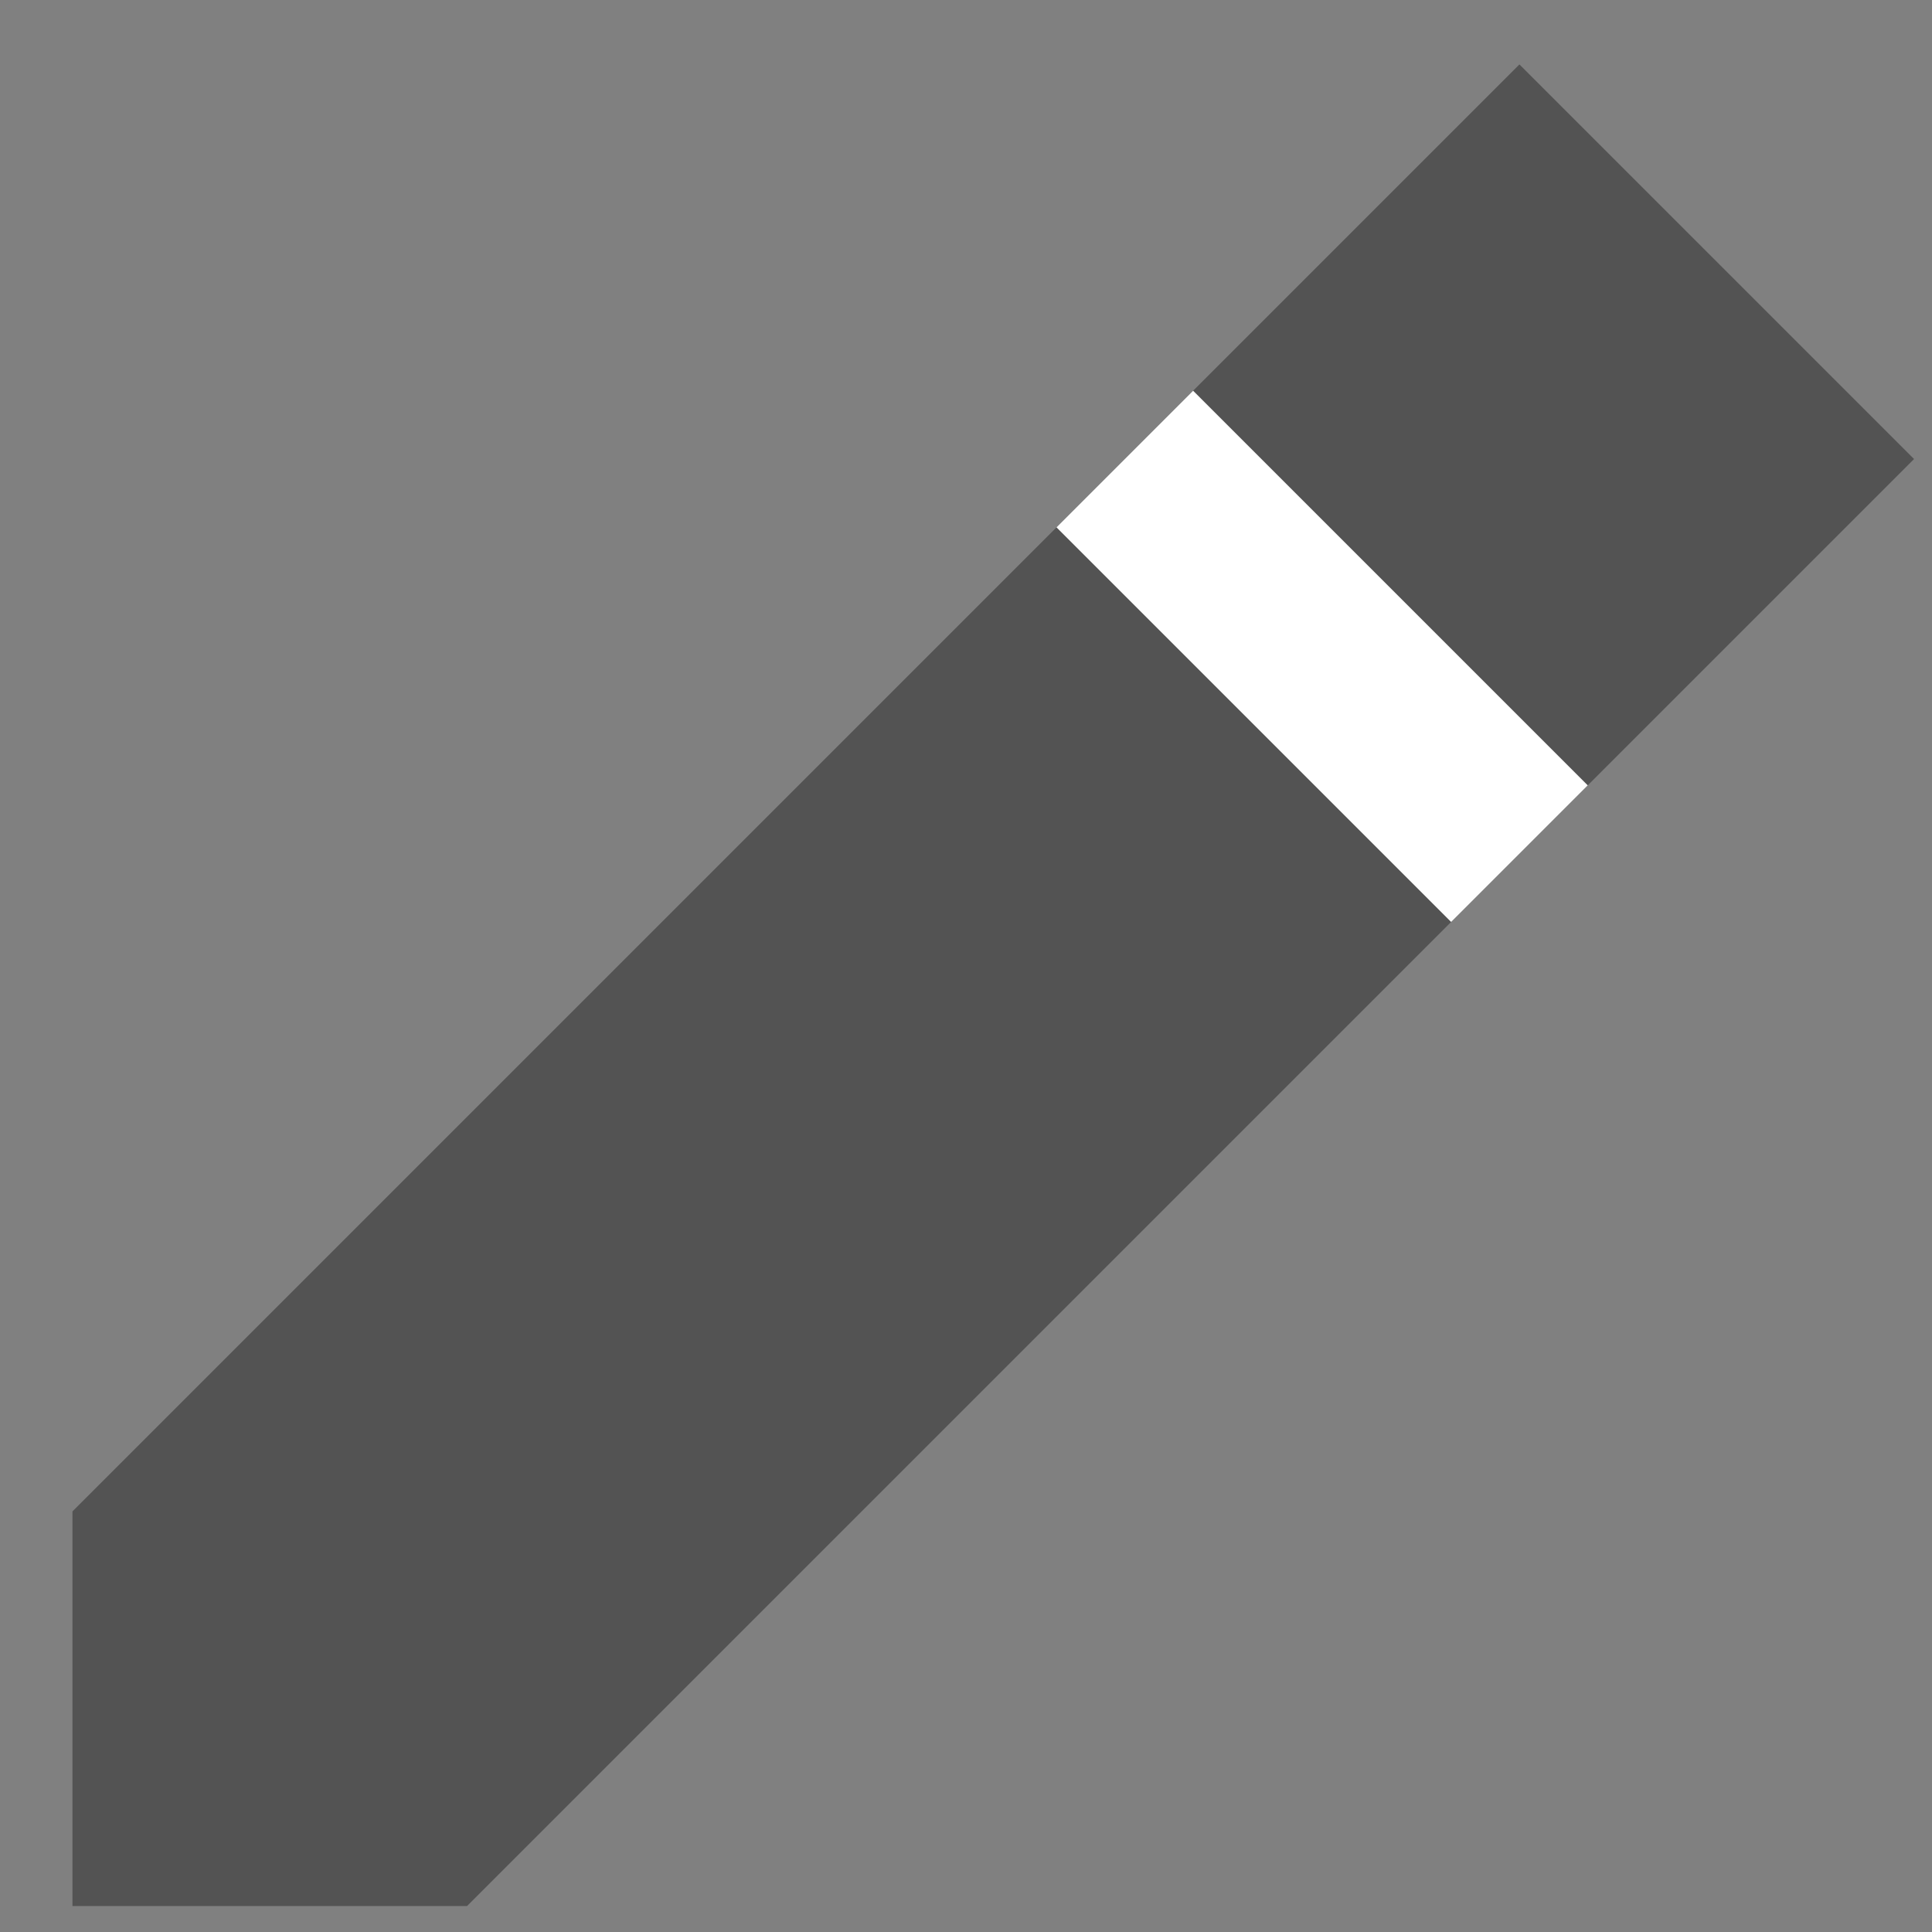
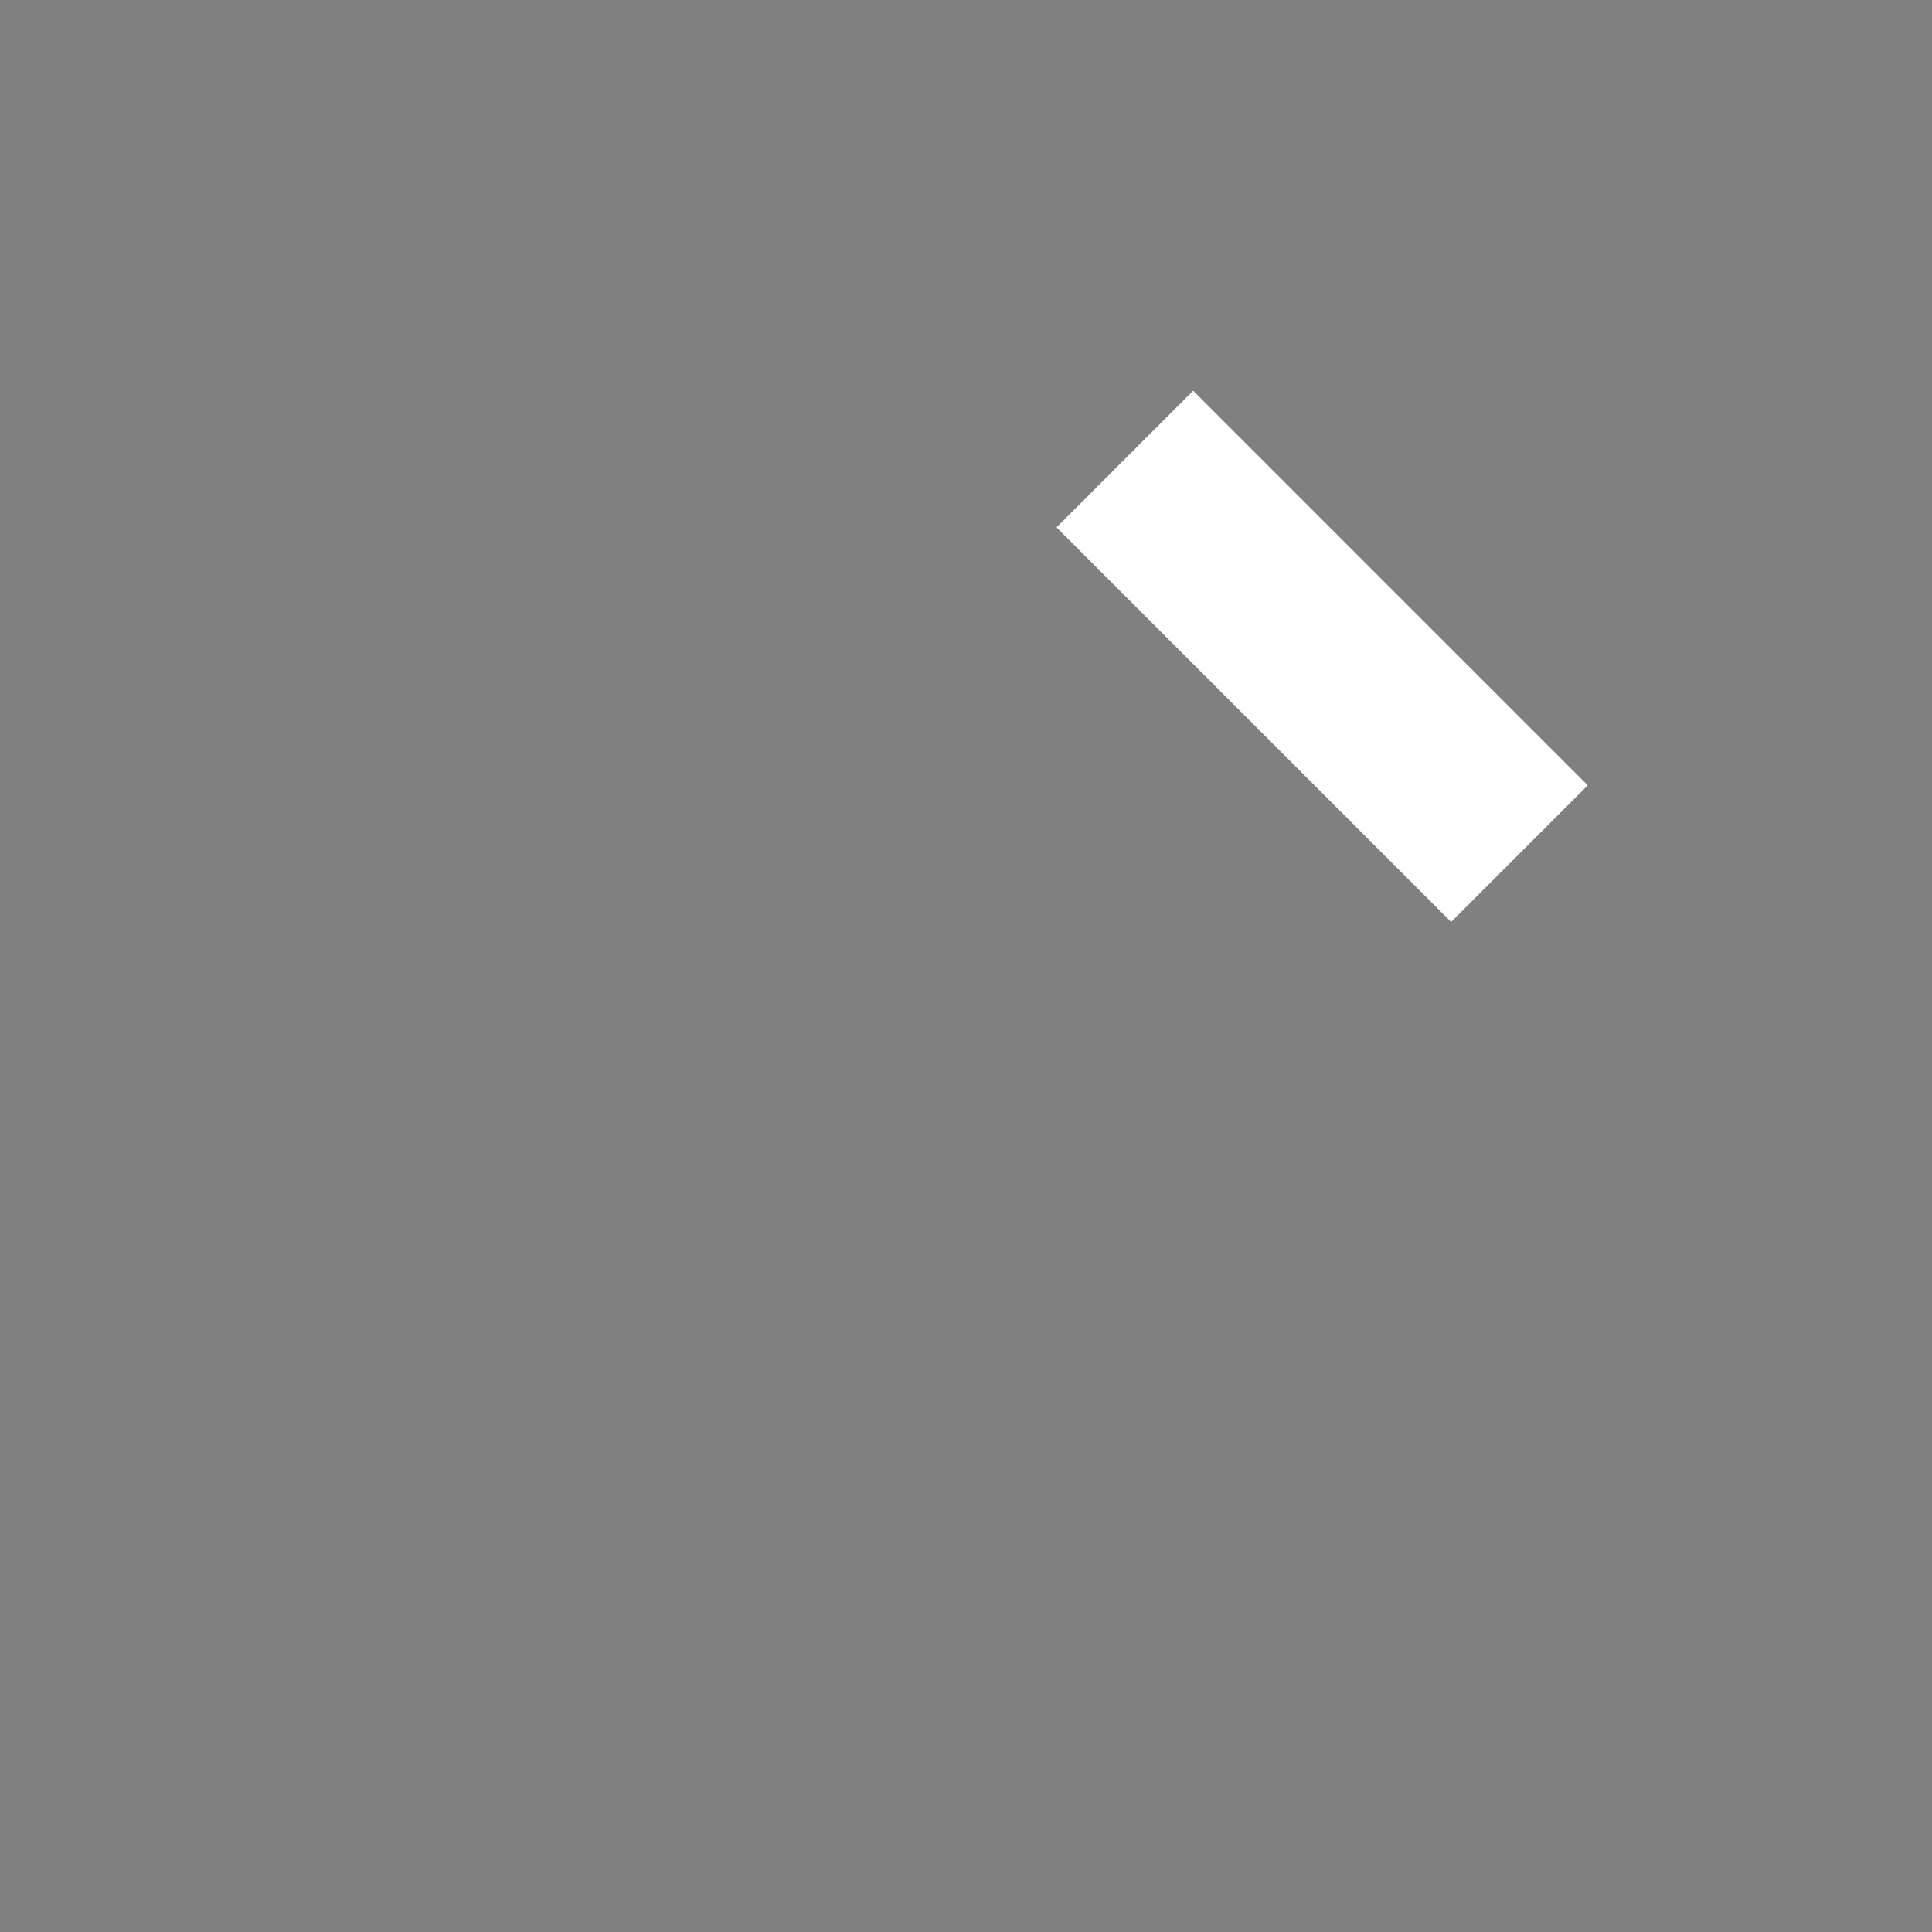
<svg xmlns="http://www.w3.org/2000/svg" width="20" height="20" viewBox="0 0 20 20" fill="none">
  <rect x="0" y="0" width="20" height="20" fill="#808080" stroke="none" />
-   <path d="M0.75 19.731H4.835L19.814 4.752L15.729 0.667L0.75 15.646V19.731Z" fill="#535353" />
  <path d="M11.644 4.752L15.729 8.837" stroke="white" stroke-width="2" stroke-linejoin="round" />
</svg>